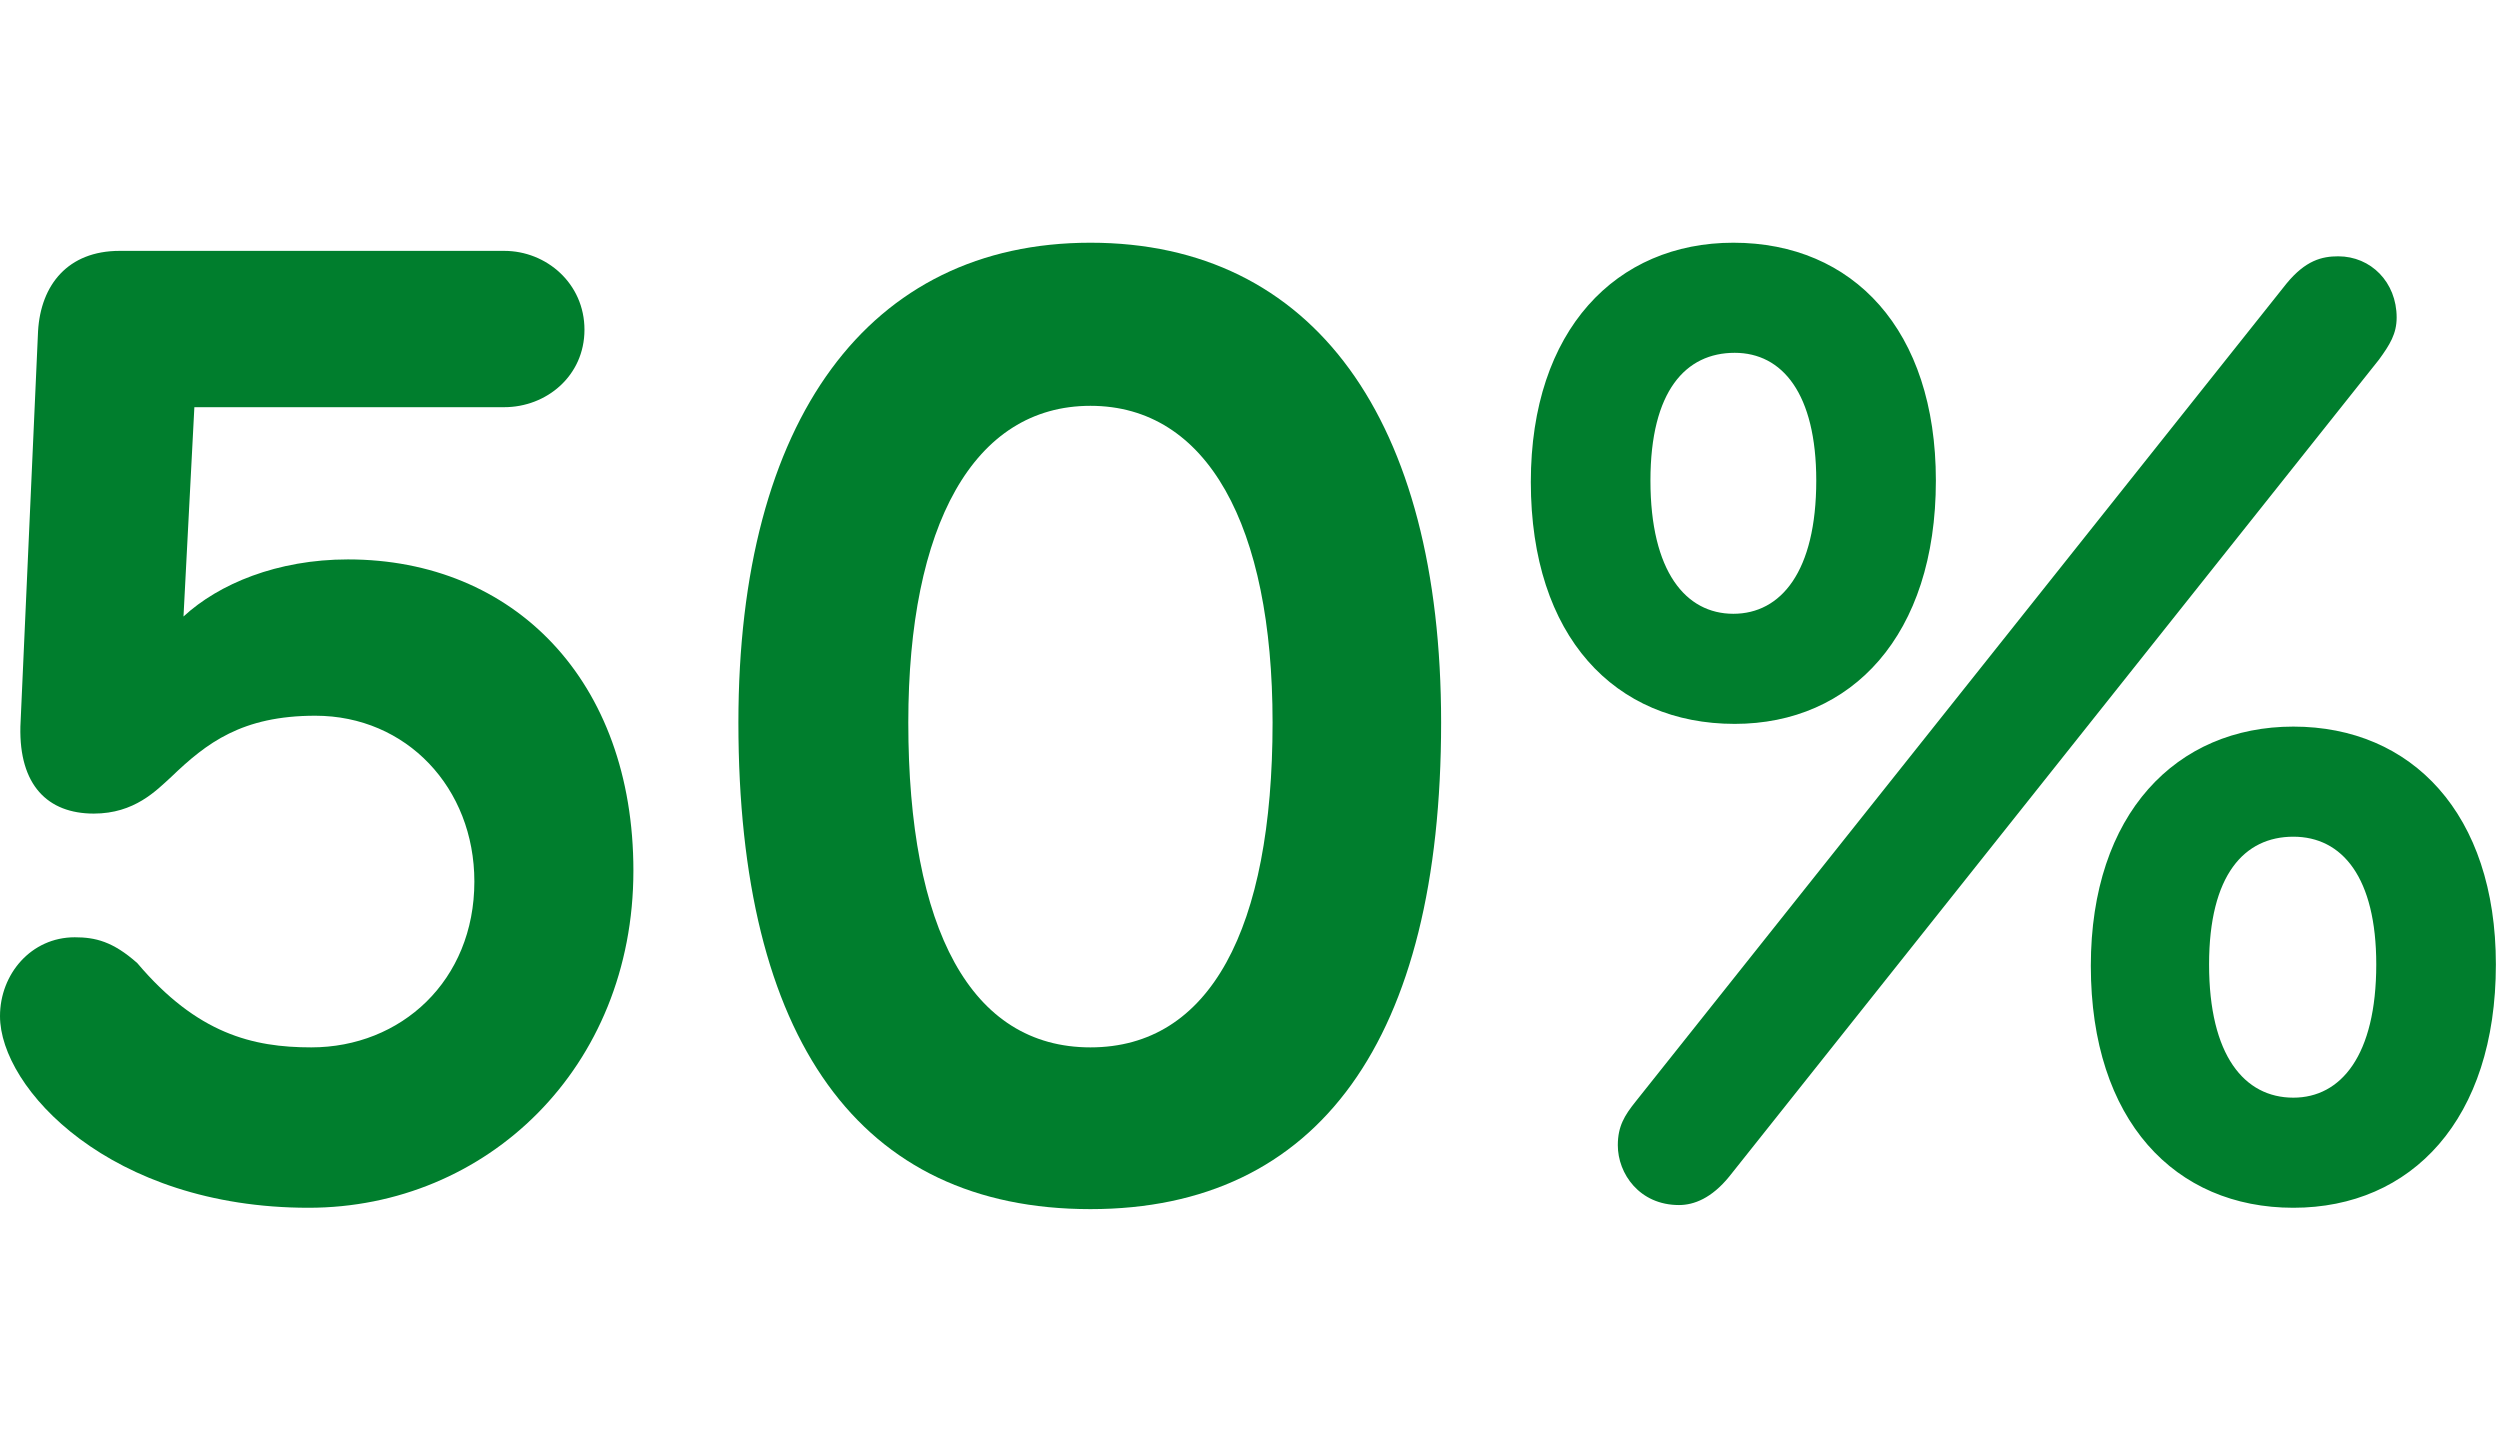
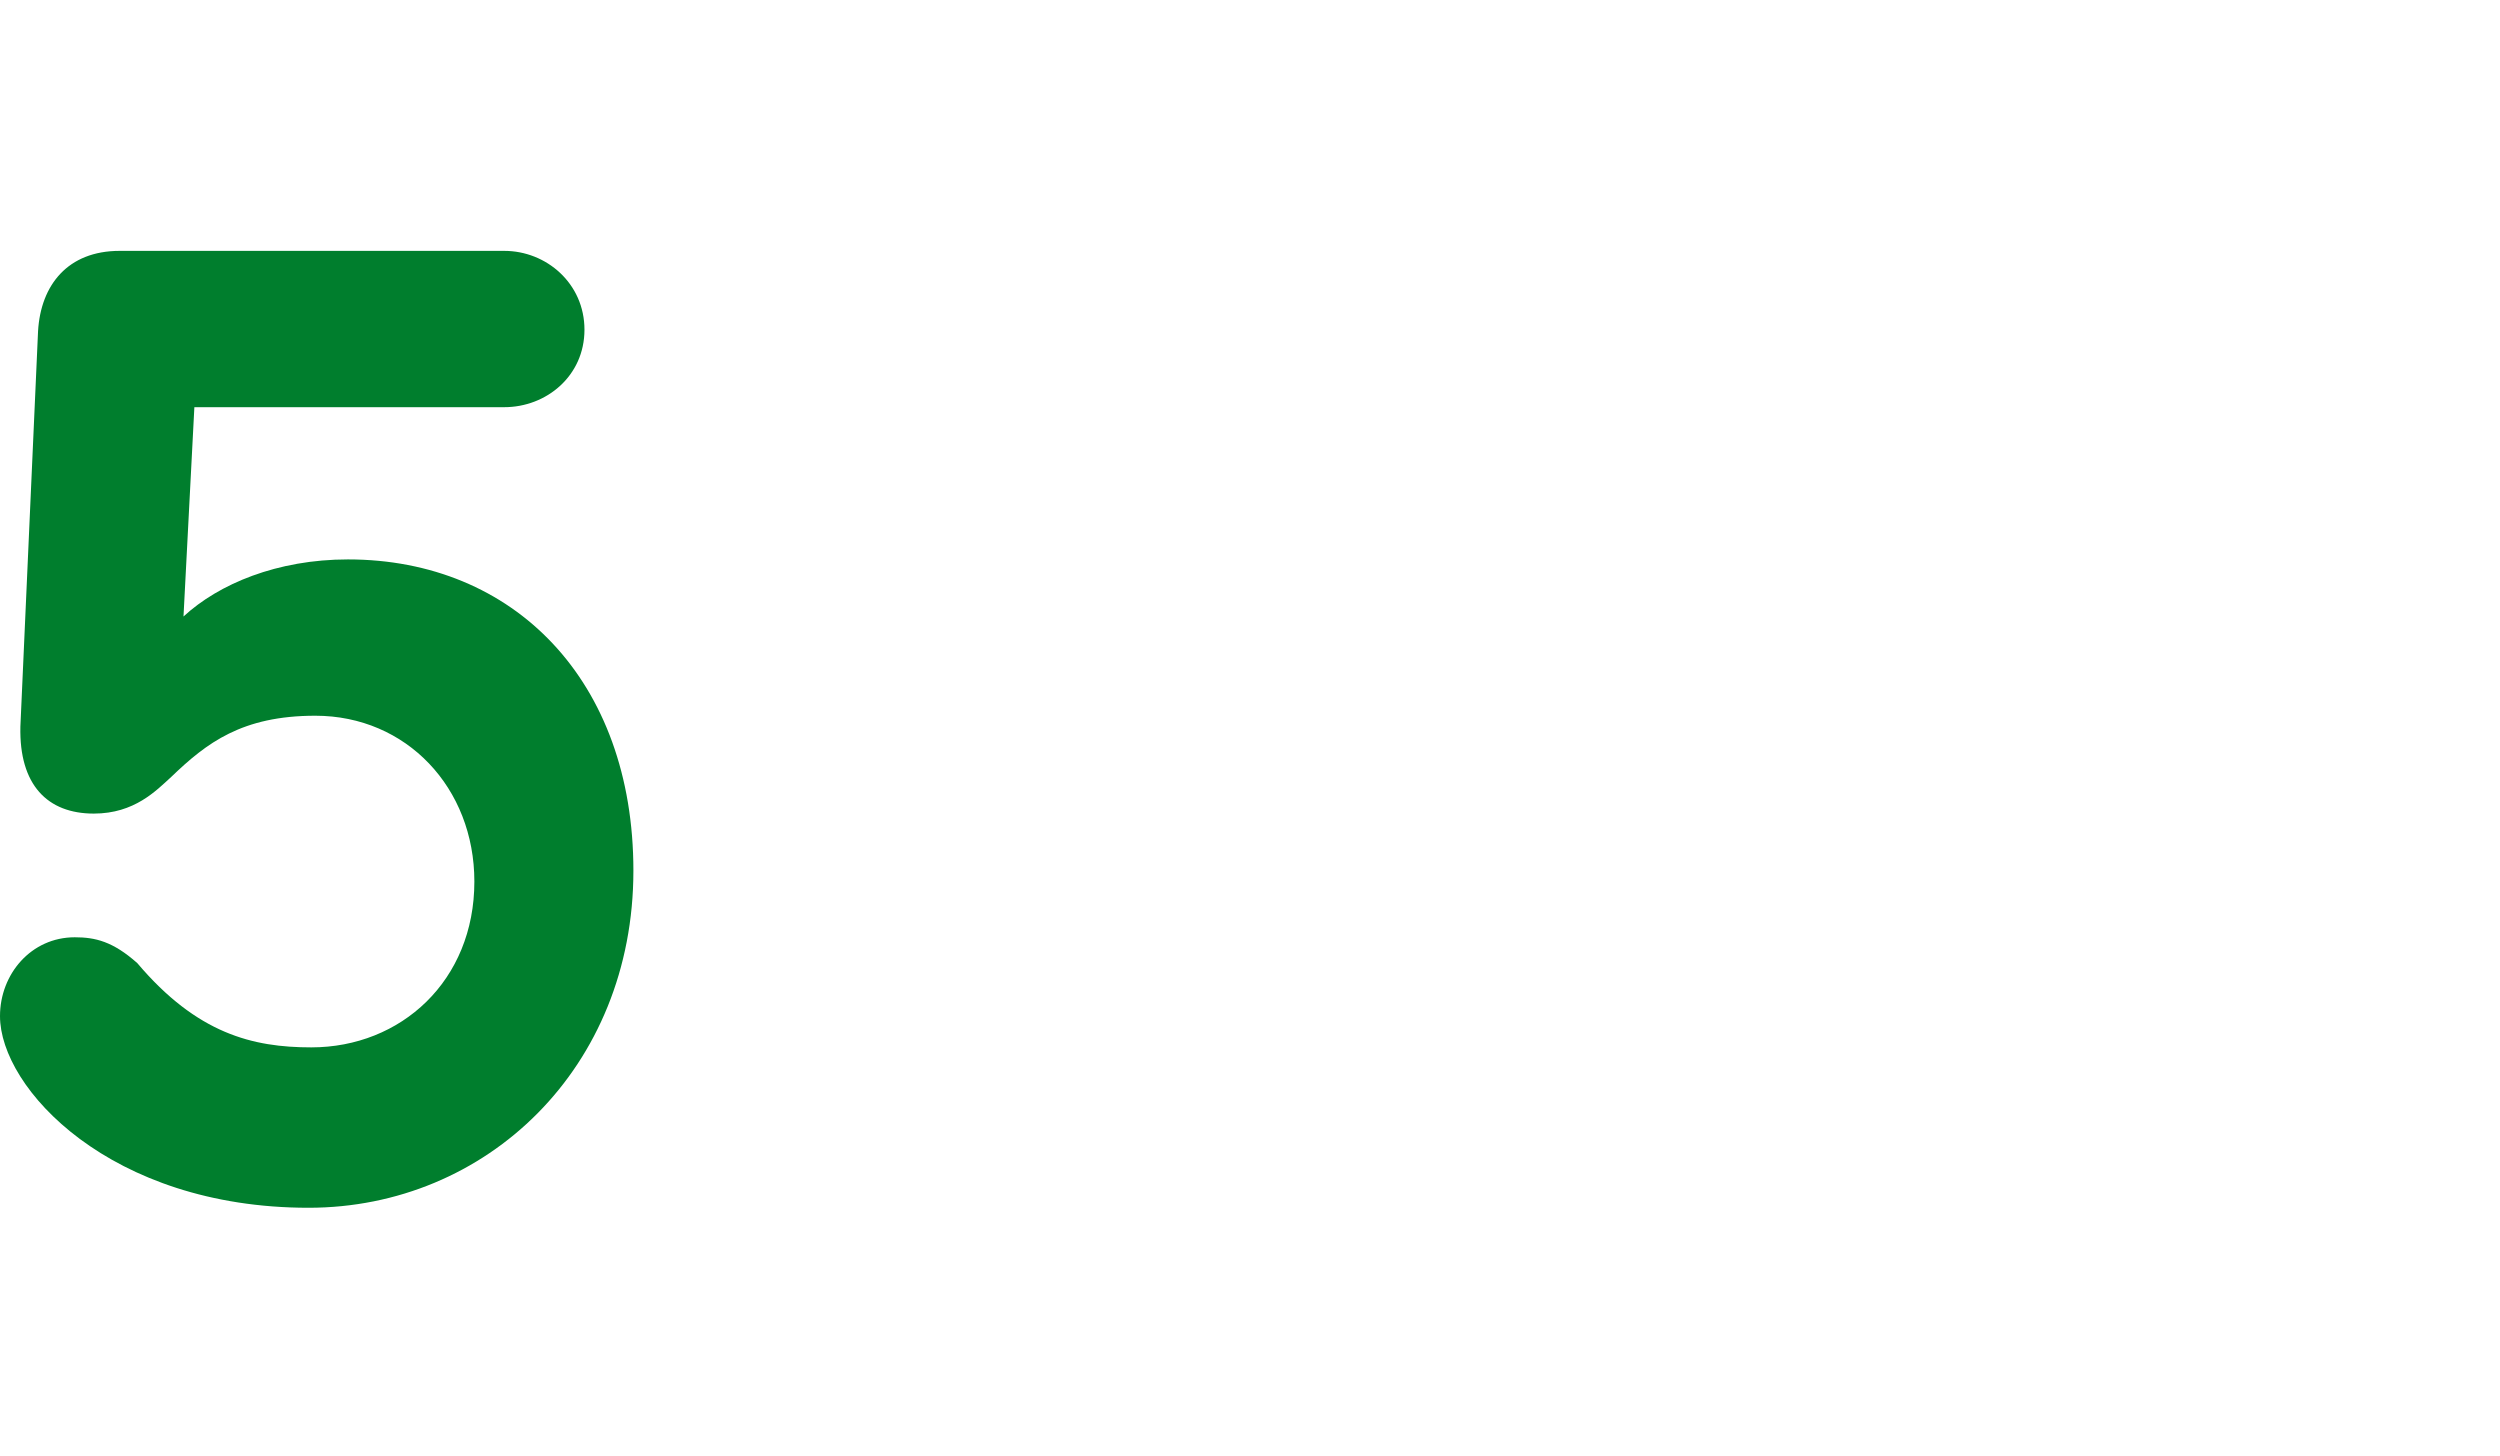
<svg xmlns="http://www.w3.org/2000/svg" width="103" height="60" viewBox="0 0 103 60" fill="none">
-   <path d="M63.07 19.856C63.07 13.584 66.598 10 71.414 10C76.342 10 79.758 13.584 79.758 19.8C79.758 26.184 76.286 29.824 71.47 29.824C66.542 29.824 63.07 26.24 63.07 19.856ZM67.382 45.392L94.206 11.68C94.99 10.728 95.662 10.56 96.334 10.56C97.678 10.56 98.742 11.624 98.742 13.08C98.742 13.752 98.462 14.2 98.014 14.816L71.246 48.472C70.518 49.368 69.79 49.648 69.174 49.648C67.55 49.648 66.654 48.36 66.654 47.184C66.654 46.4 66.934 45.952 67.382 45.392ZM71.47 14.536C69.454 14.536 67.998 16.104 67.998 19.8C67.998 23.552 69.454 25.288 71.414 25.288C73.374 25.288 74.83 23.552 74.83 19.8C74.83 16.216 73.43 14.536 71.47 14.536ZM86.142 39.792C86.142 33.52 89.67 29.936 94.486 29.936C99.358 29.936 102.83 33.52 102.83 39.736C102.83 46.12 99.358 49.76 94.486 49.76C89.614 49.76 86.142 46.176 86.142 39.792ZM94.486 34.472C92.47 34.472 91.014 36.04 91.014 39.736C91.014 43.488 92.47 45.224 94.486 45.224C96.446 45.224 97.902 43.488 97.902 39.736C97.902 36.152 96.502 34.472 94.486 34.472Z" fill="#007E2D" />
-   <path d="M44.926 10C54.11 10 59.374 17.28 59.374 29.768C59.374 42.816 54.334 49.816 44.926 49.816C35.406 49.816 30.422 42.816 30.422 29.768C30.422 17.28 35.798 10 44.926 10ZM44.926 16.72C40.11 16.72 37.422 21.648 37.422 29.768C37.422 38.28 39.998 43.152 44.926 43.152C49.854 43.152 52.43 38.28 52.43 29.768C52.43 21.648 49.742 16.72 44.926 16.72Z" fill="#007E2D" />
  <path d="M8.008 16.776L7.56 25.4C9.016 24.056 11.424 23.048 14.336 23.048C21.168 23.048 26.096 28.032 26.096 35.872C26.096 43.992 20.048 49.76 12.712 49.76C4.536 49.76 0 44.832 0 41.864C0 40.128 1.288 38.616 3.08 38.616C3.92 38.616 4.648 38.784 5.656 39.68C8.12 42.592 10.416 43.152 12.824 43.152C16.52 43.152 19.544 40.408 19.544 36.32C19.544 32.456 16.744 29.488 12.992 29.488C9.968 29.488 8.512 30.608 7.056 32.008C6.44 32.568 5.544 33.52 3.864 33.52C1.96 33.52 0.784 32.344 0.84 29.936L1.568 13.64C1.68 11.736 2.8 10.336 4.928 10.336H20.776C22.512 10.336 24.08 11.68 24.08 13.584C24.08 15.488 22.512 16.776 20.776 16.776H8.008Z" fill="#007E2D" />
</svg>